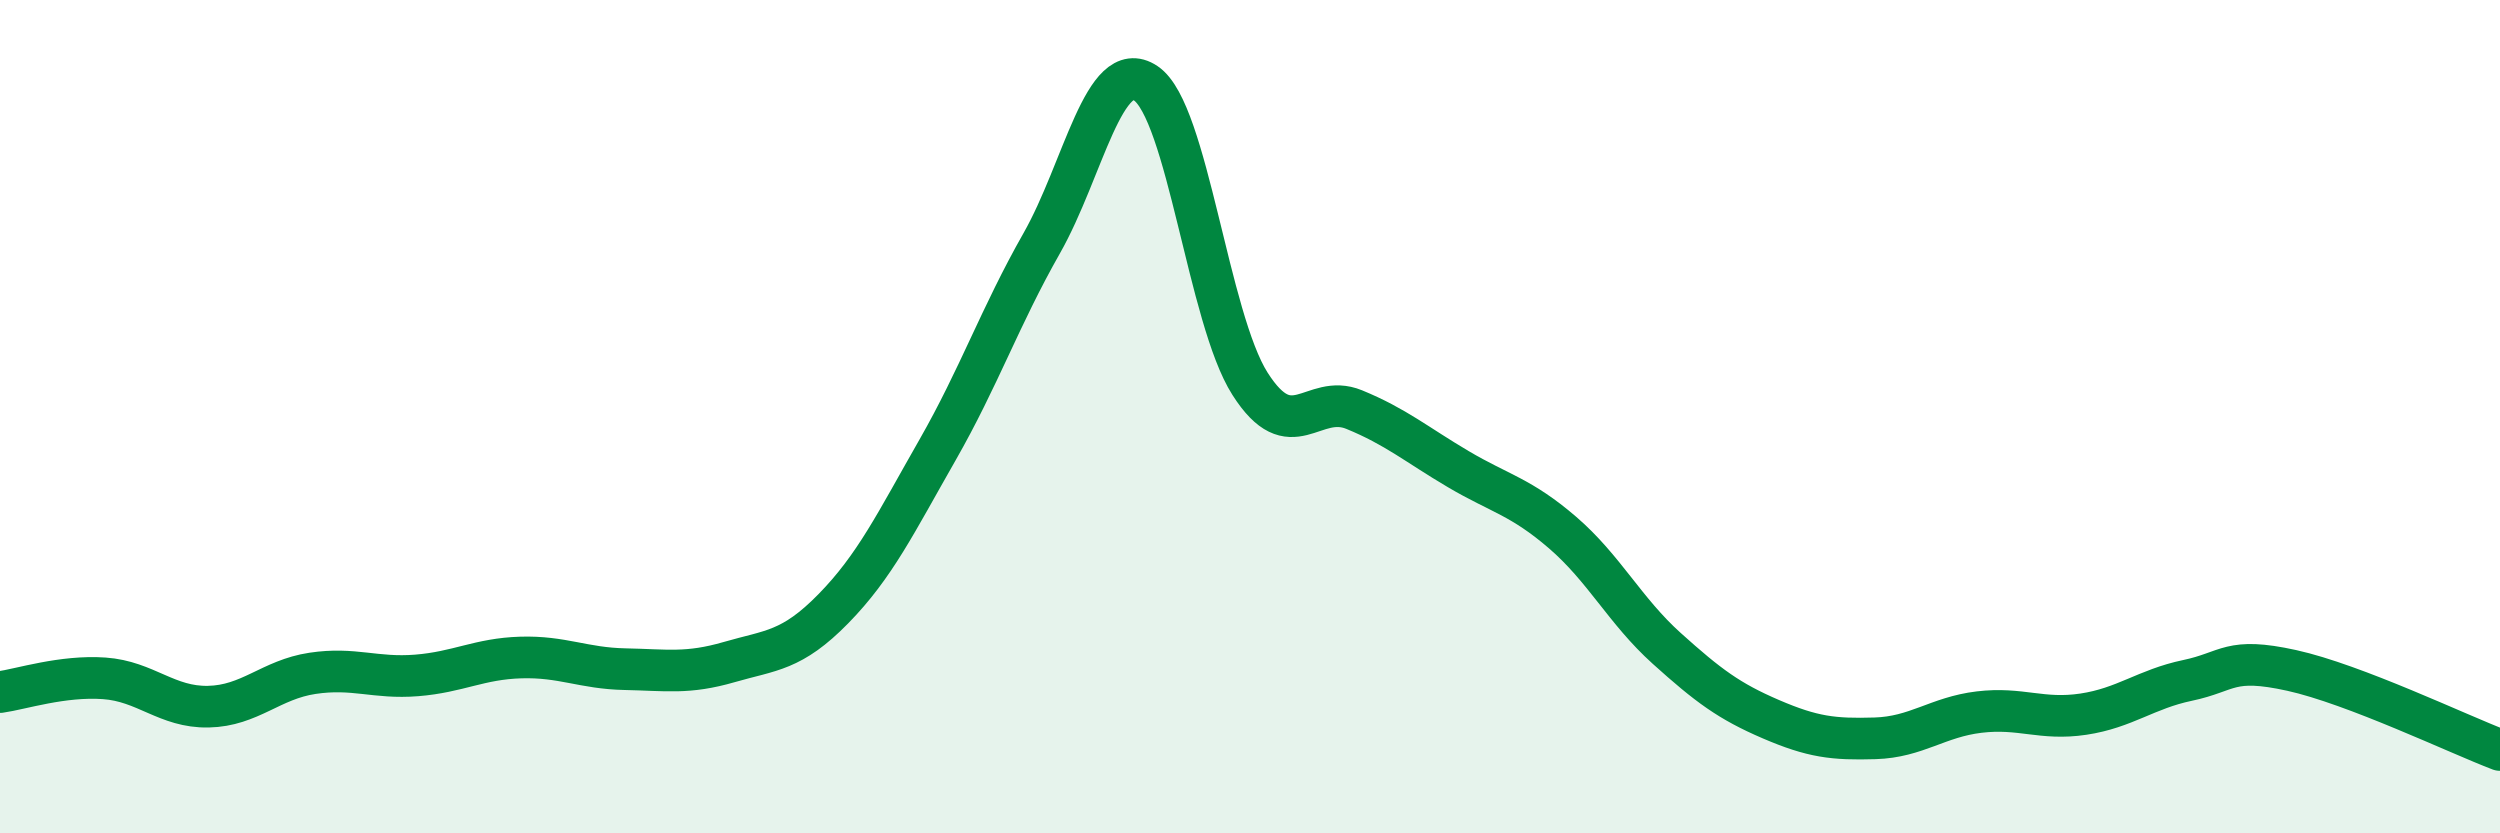
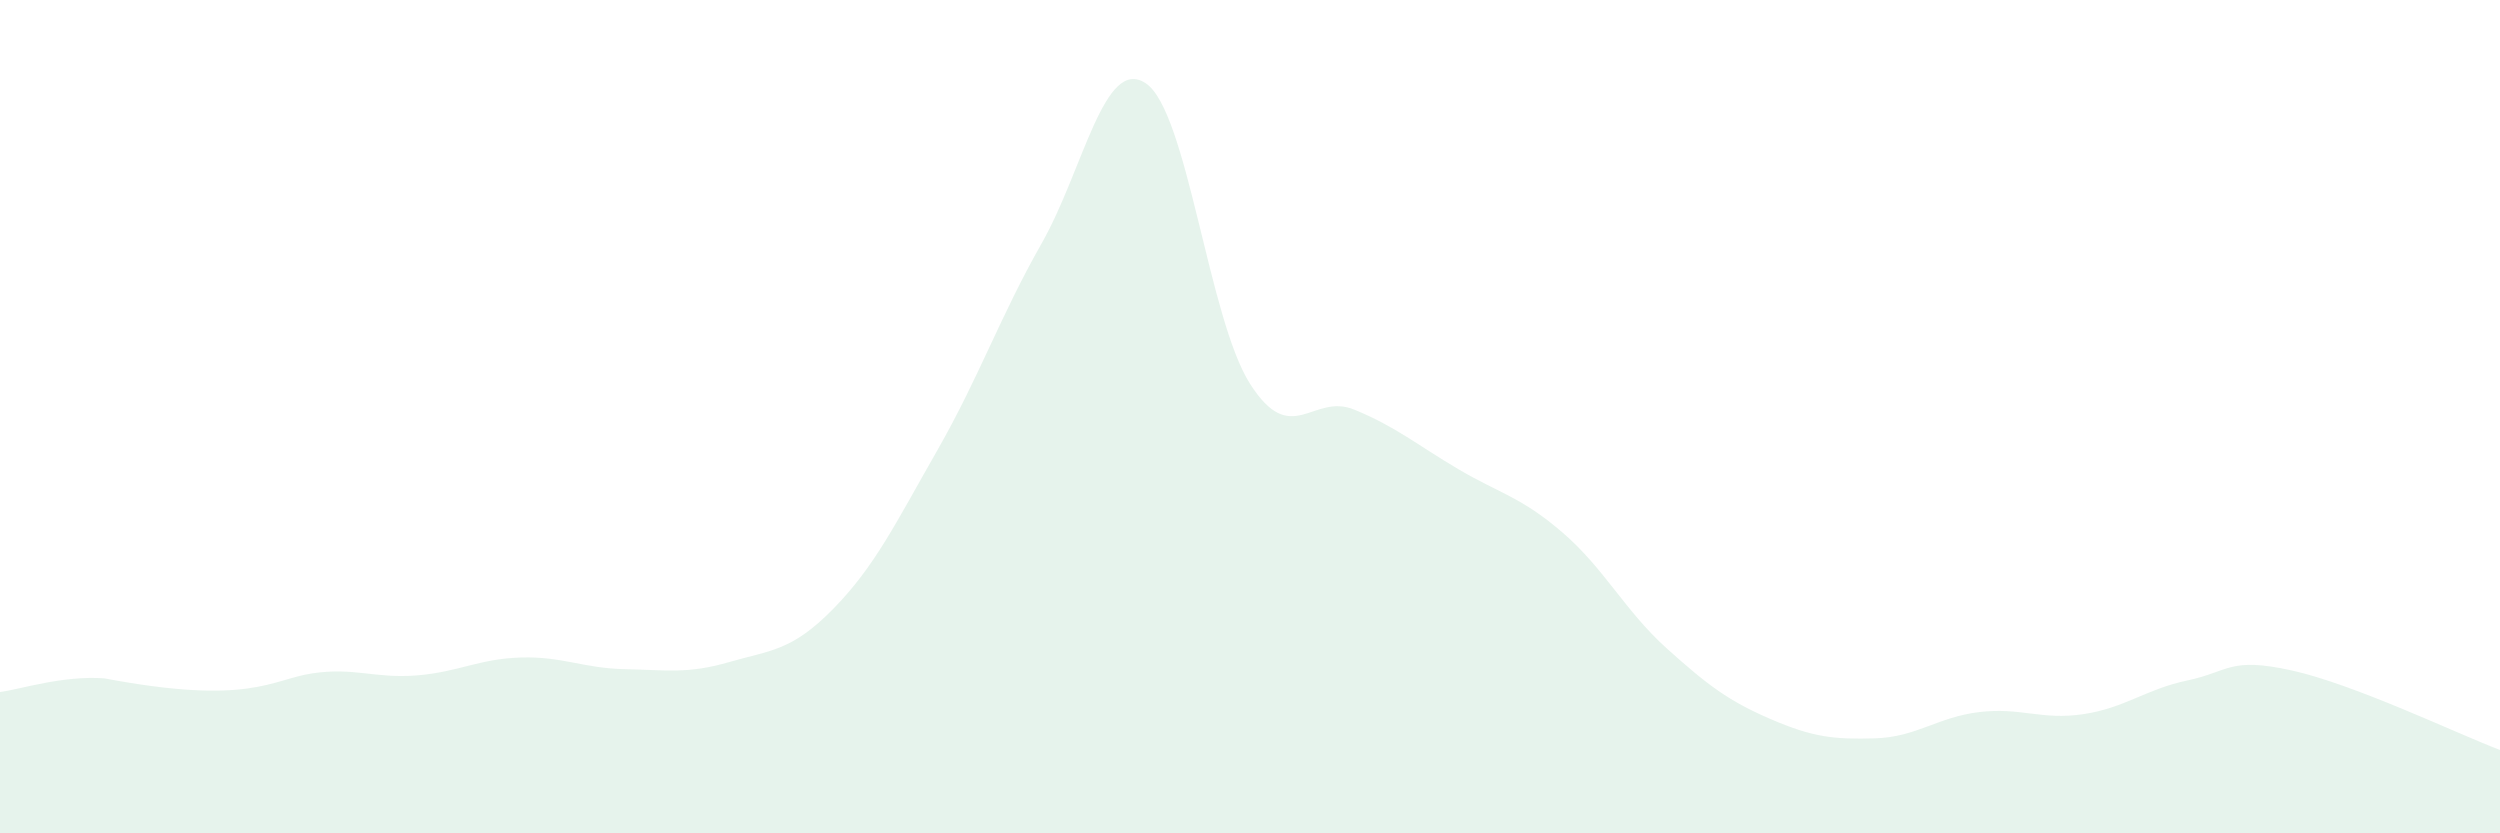
<svg xmlns="http://www.w3.org/2000/svg" width="60" height="20" viewBox="0 0 60 20">
-   <path d="M 0,16.61 C 0.5,16.54 1.5,16.21 2.5,16.28 C 3.5,16.35 4,16.98 5,16.96 C 6,16.94 6.5,16.31 7.5,16.16 C 8.5,16.01 9,16.29 10,16.21 C 11,16.13 11.5,15.81 12.5,15.78 C 13.5,15.75 14,16.04 15,16.06 C 16,16.08 16.5,16.18 17.5,15.89 C 18.5,15.6 19,15.63 20,14.61 C 21,13.59 21.5,12.55 22.5,10.8 C 23.5,9.05 24,7.6 25,5.84 C 26,4.08 26.5,1.33 27.5,2 C 28.5,2.67 29,7.64 30,9.21 C 31,10.78 31.5,9.42 32.5,9.83 C 33.5,10.24 34,10.67 35,11.26 C 36,11.85 36.5,11.92 37.5,12.78 C 38.5,13.64 39,14.66 40,15.56 C 41,16.46 41.5,16.83 42.5,17.26 C 43.5,17.69 44,17.75 45,17.72 C 46,17.69 46.5,17.21 47.5,17.09 C 48.5,16.97 49,17.29 50,17.14 C 51,16.99 51.5,16.54 52.5,16.33 C 53.5,16.12 53.5,15.76 55,16.09 C 56.5,16.42 59,17.62 60,18L60 20L0 20Z" fill="#008740" opacity="0.1" stroke-linecap="round" stroke-linejoin="round" />
-   <path d="M 0,16.61 C 0.5,16.54 1.5,16.21 2.5,16.28 C 3.5,16.35 4,16.98 5,16.96 C 6,16.94 6.5,16.31 7.5,16.16 C 8.5,16.01 9,16.29 10,16.21 C 11,16.13 11.5,15.81 12.5,15.78 C 13.5,15.75 14,16.04 15,16.06 C 16,16.08 16.5,16.18 17.5,15.89 C 18.5,15.6 19,15.63 20,14.61 C 21,13.59 21.5,12.55 22.5,10.8 C 23.5,9.05 24,7.6 25,5.84 C 26,4.08 26.5,1.33 27.5,2 C 28.5,2.67 29,7.64 30,9.21 C 31,10.78 31.5,9.42 32.5,9.83 C 33.5,10.24 34,10.67 35,11.26 C 36,11.85 36.5,11.92 37.5,12.78 C 38.5,13.64 39,14.66 40,15.56 C 41,16.46 41.5,16.83 42.5,17.26 C 43.5,17.69 44,17.75 45,17.72 C 46,17.69 46.5,17.21 47.5,17.09 C 48.5,16.97 49,17.29 50,17.14 C 51,16.99 51.5,16.54 52.5,16.33 C 53.5,16.12 53.5,15.76 55,16.09 C 56.5,16.42 59,17.62 60,18" stroke="#008740" stroke-width="1" fill="none" stroke-linecap="round" stroke-linejoin="round" />
+   <path d="M 0,16.61 C 0.5,16.54 1.5,16.21 2.5,16.28 C 6,16.94 6.5,16.31 7.5,16.16 C 8.5,16.01 9,16.29 10,16.21 C 11,16.13 11.5,15.81 12.5,15.78 C 13.5,15.75 14,16.04 15,16.06 C 16,16.08 16.5,16.18 17.5,15.89 C 18.5,15.6 19,15.63 20,14.61 C 21,13.59 21.5,12.55 22.5,10.8 C 23.5,9.05 24,7.6 25,5.84 C 26,4.08 26.5,1.33 27.5,2 C 28.5,2.67 29,7.64 30,9.21 C 31,10.78 31.5,9.42 32.5,9.83 C 33.5,10.24 34,10.67 35,11.26 C 36,11.85 36.5,11.92 37.5,12.78 C 38.5,13.64 39,14.66 40,15.56 C 41,16.46 41.5,16.83 42.5,17.26 C 43.5,17.69 44,17.75 45,17.72 C 46,17.69 46.5,17.21 47.5,17.09 C 48.5,16.97 49,17.29 50,17.14 C 51,16.99 51.5,16.54 52.5,16.33 C 53.5,16.12 53.5,15.76 55,16.09 C 56.5,16.42 59,17.62 60,18L60 20L0 20Z" fill="#008740" opacity="0.1" stroke-linecap="round" stroke-linejoin="round" />
</svg>